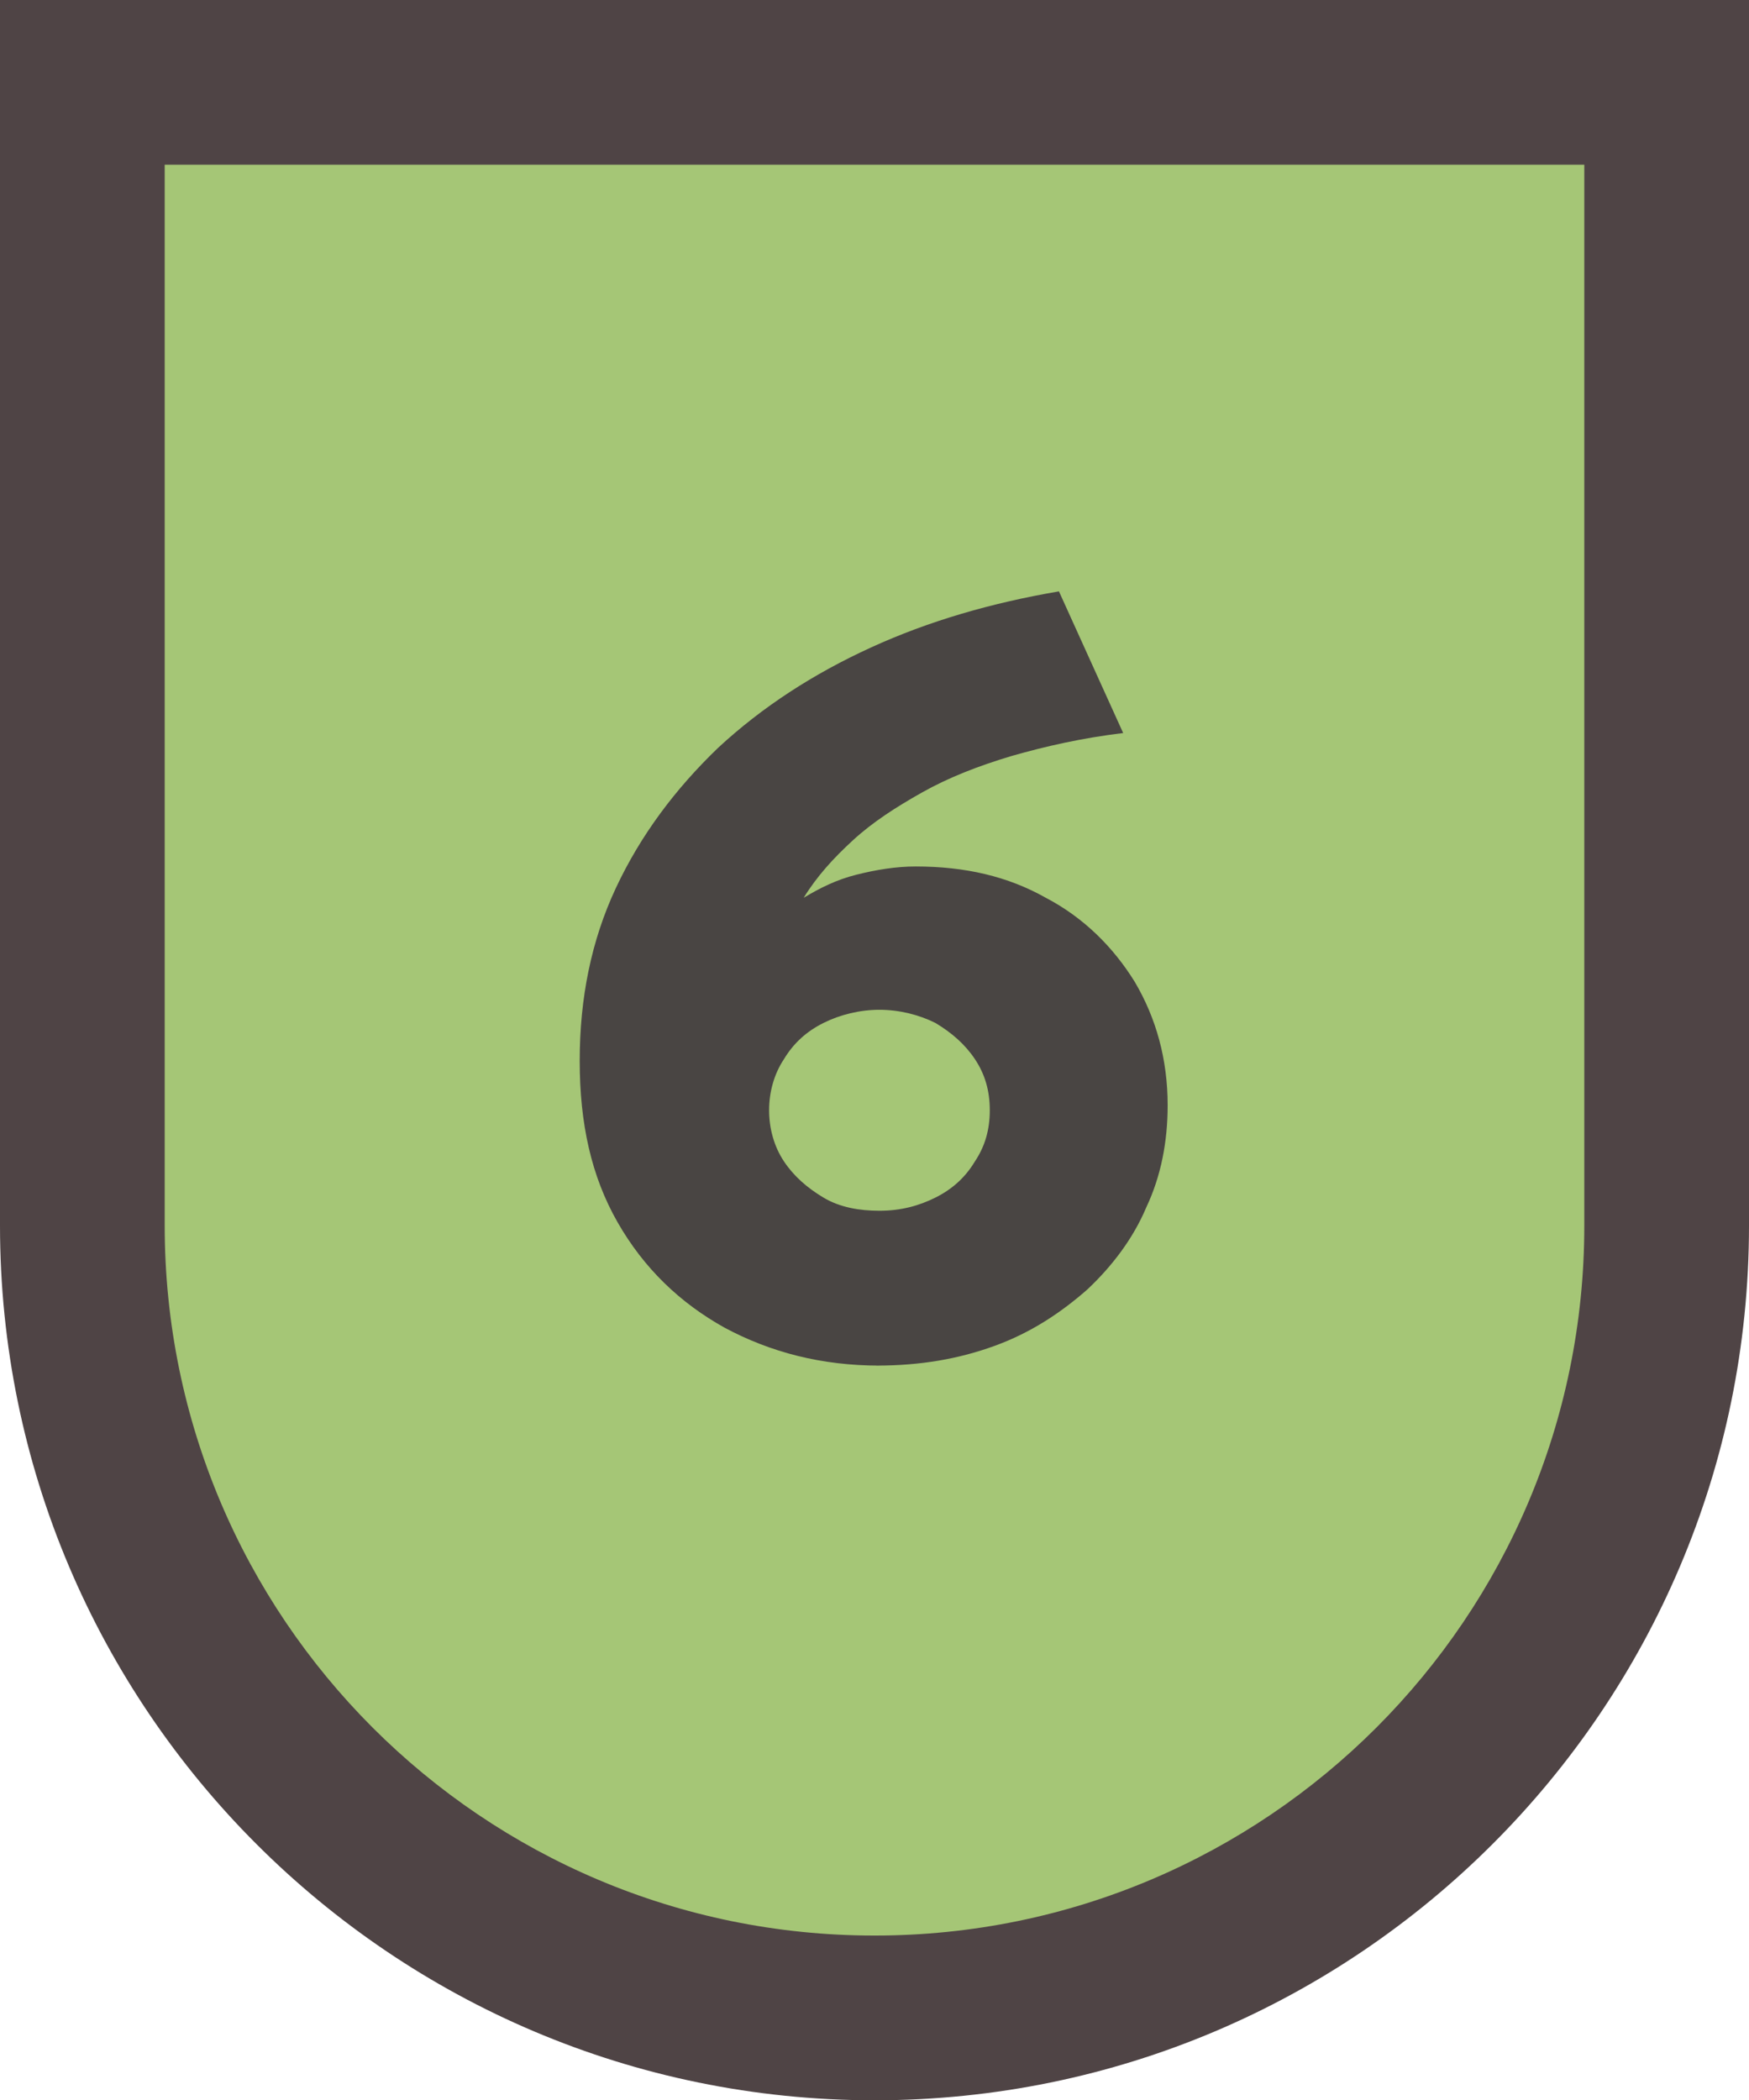
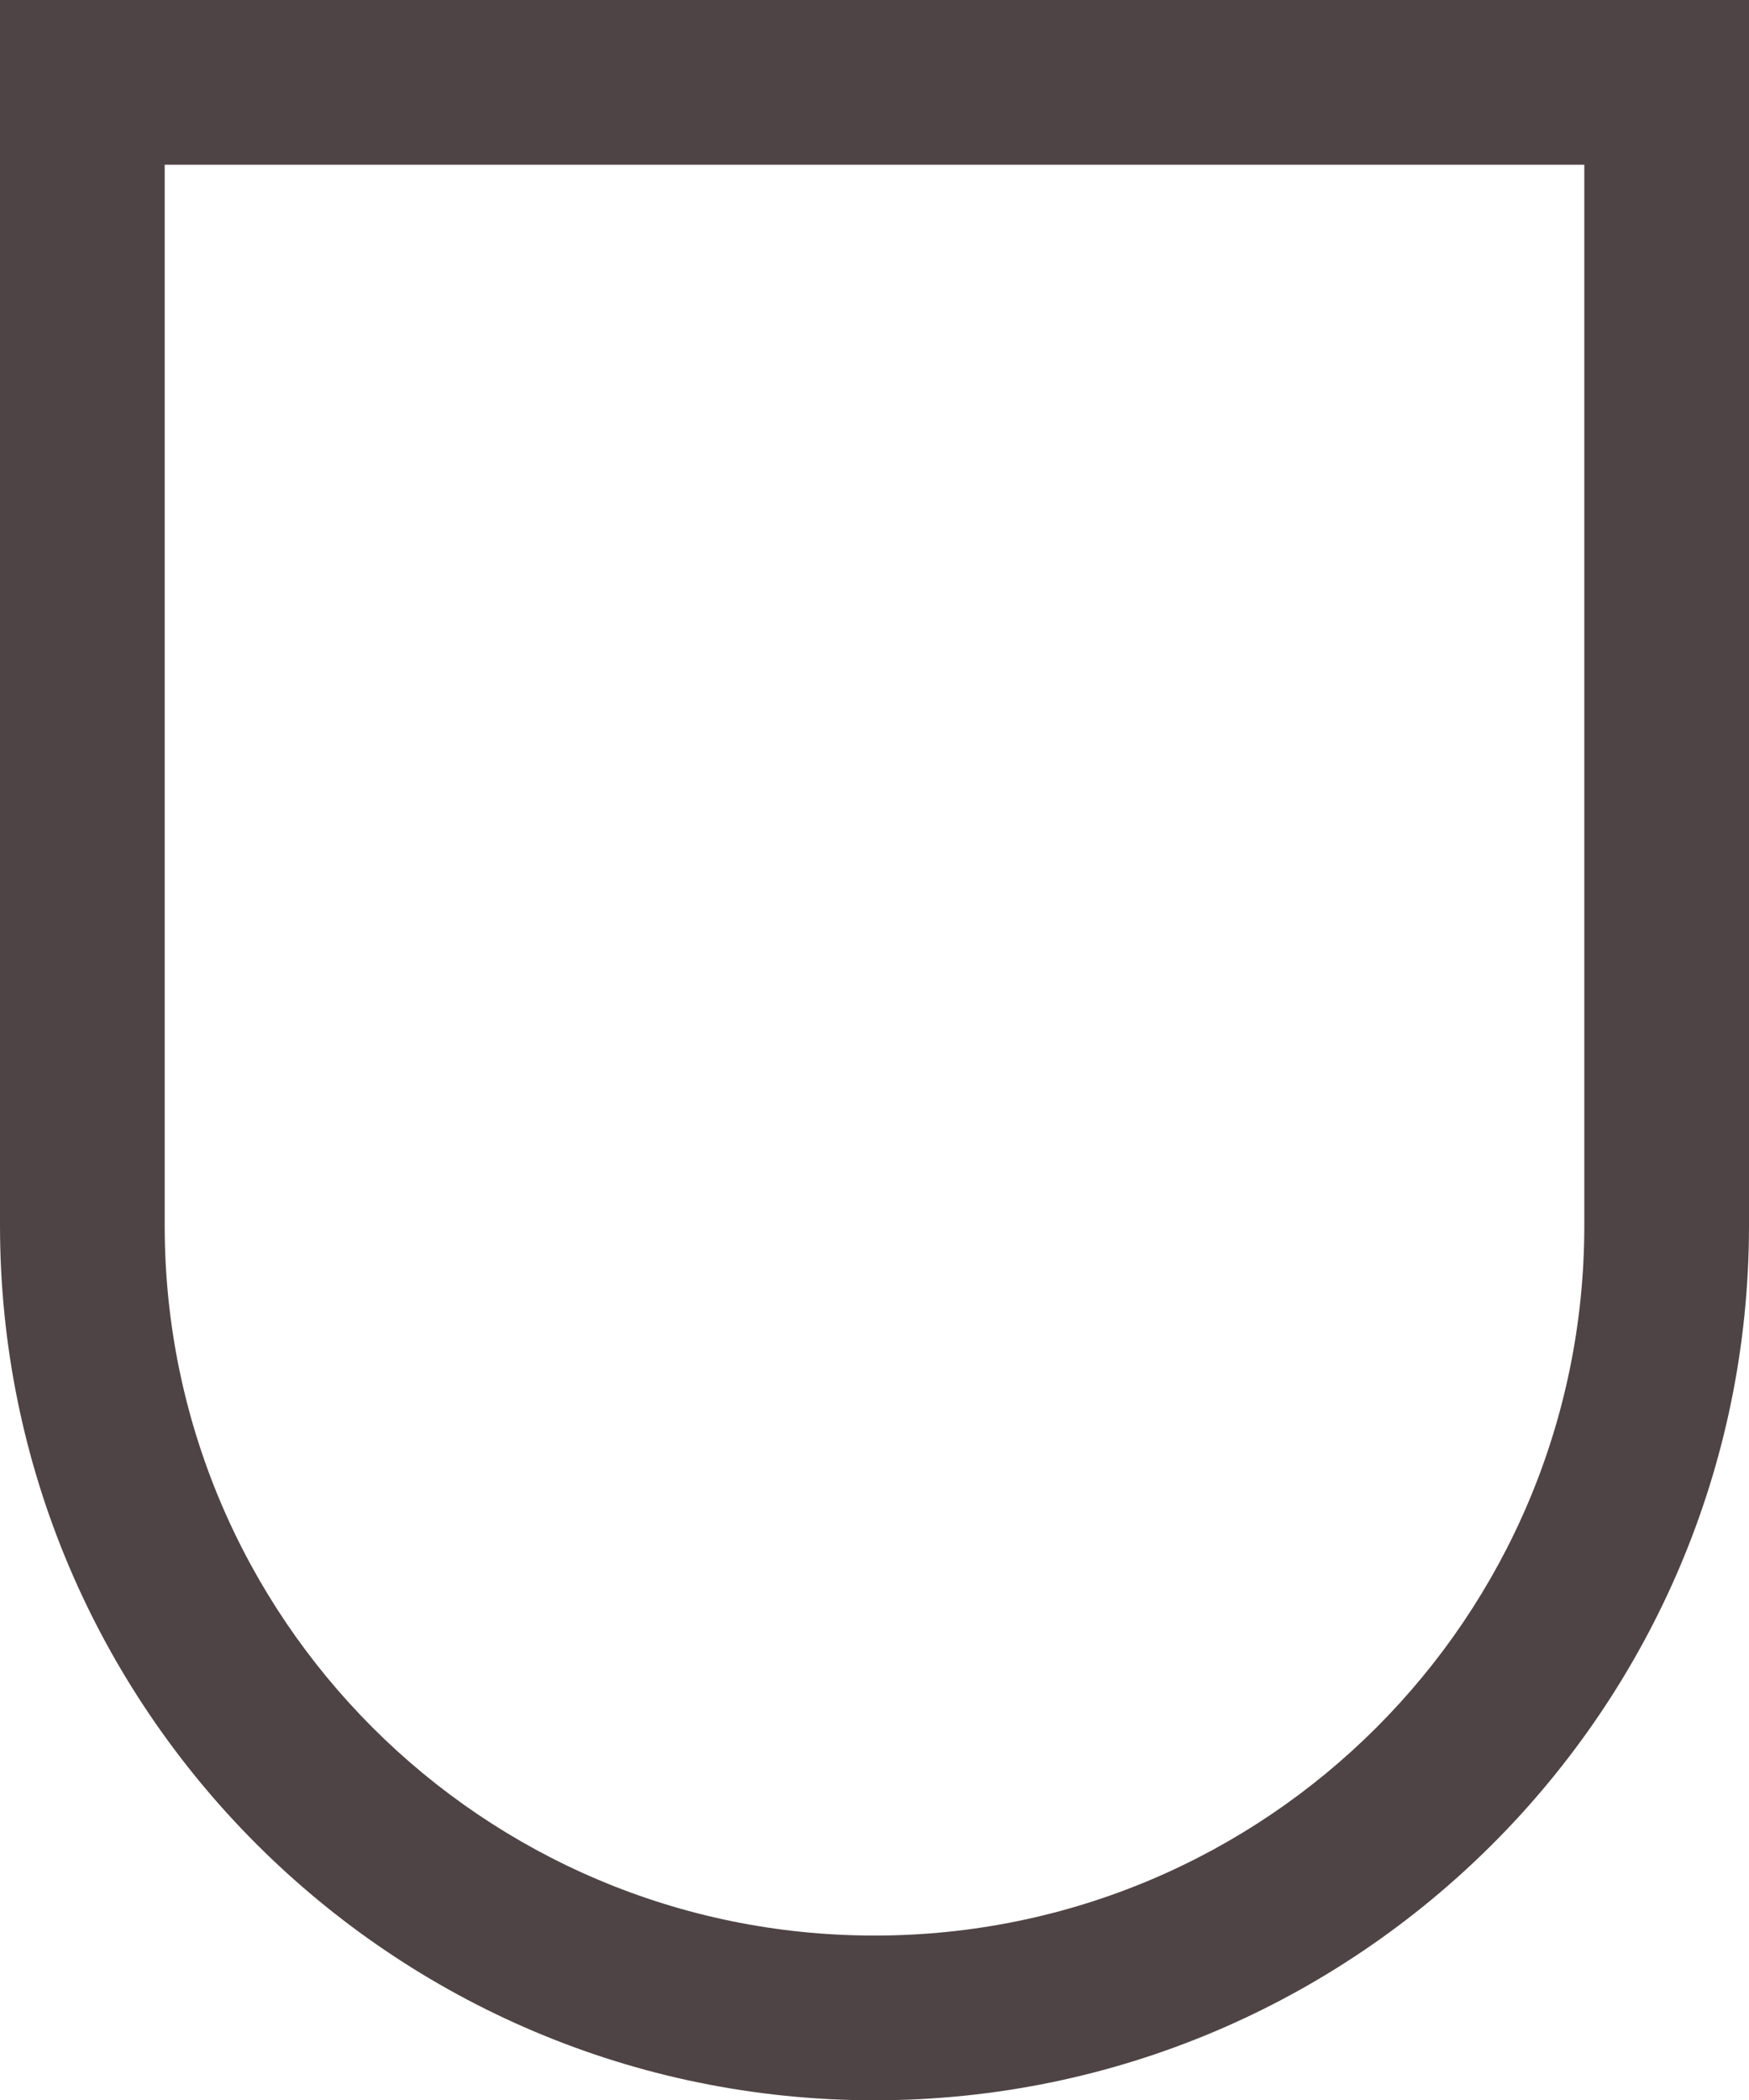
<svg xmlns="http://www.w3.org/2000/svg" version="1.1" viewBox="0 0 10.62 12.75">
  <defs>
    <style>
      .cls-1 {
        fill: #a5c676;
      }

      .cls-2 {
        fill: #4f4445;
      }

      .cls-3 {
        fill: #494543;
      }
    </style>
  </defs>
  <g>
    <g id="Capa_1">
      <g>
        <g>
-           <path class="cls-1" d="M5.31,12.25c-2.65,0-4.81-2.16-4.81-4.81V.5h9.62v6.94c0,2.65-2.16,4.81-4.81,4.81Z" />
          <path class="cls-2" d="M9.62,1v6.44c0,2.38-1.93,4.31-4.31,4.31S1,9.82,1,7.44V1h8.62M10.62,0H0v7.44C0,10.37,2.38,12.75,5.31,12.75s5.31-2.38,5.31-5.31V0h0Z" />
        </g>
-         <path class="cls-3" d="M5.34,8.29c-.35,0-.66-.08-.94-.23-.27-.15-.49-.36-.65-.64-.16-.28-.23-.6-.23-.98s.07-.73.22-1.05c.15-.32.36-.6.62-.85.27-.25.58-.45.93-.61.35-.16.73-.27,1.14-.34l.39.86c-.25.03-.47.08-.68.14-.2.06-.38.13-.54.22-.16.09-.3.18-.42.29s-.22.22-.3.35c.1-.06.2-.11.32-.14.12-.03.24-.05.36-.05.3,0,.56.06.79.19.23.12.41.3.54.51.13.22.2.47.2.75,0,.22-.04.43-.13.62-.08.19-.21.36-.36.5-.16.14-.34.26-.56.34-.22.08-.45.12-.72.12ZM5.34,7.35c.13,0,.24-.03.34-.08s.18-.12.24-.22c.06-.09.09-.19.09-.31s-.03-.22-.09-.31c-.06-.09-.14-.16-.24-.22-.1-.05-.22-.08-.34-.08s-.24.03-.34.08c-.1.05-.18.12-.24.22-.06.09-.09.2-.09.31s.03.22.09.31c.06.09.14.16.24.22s.22.08.34.08Z" />
      </g>
    </g>
  </g>
</svg>